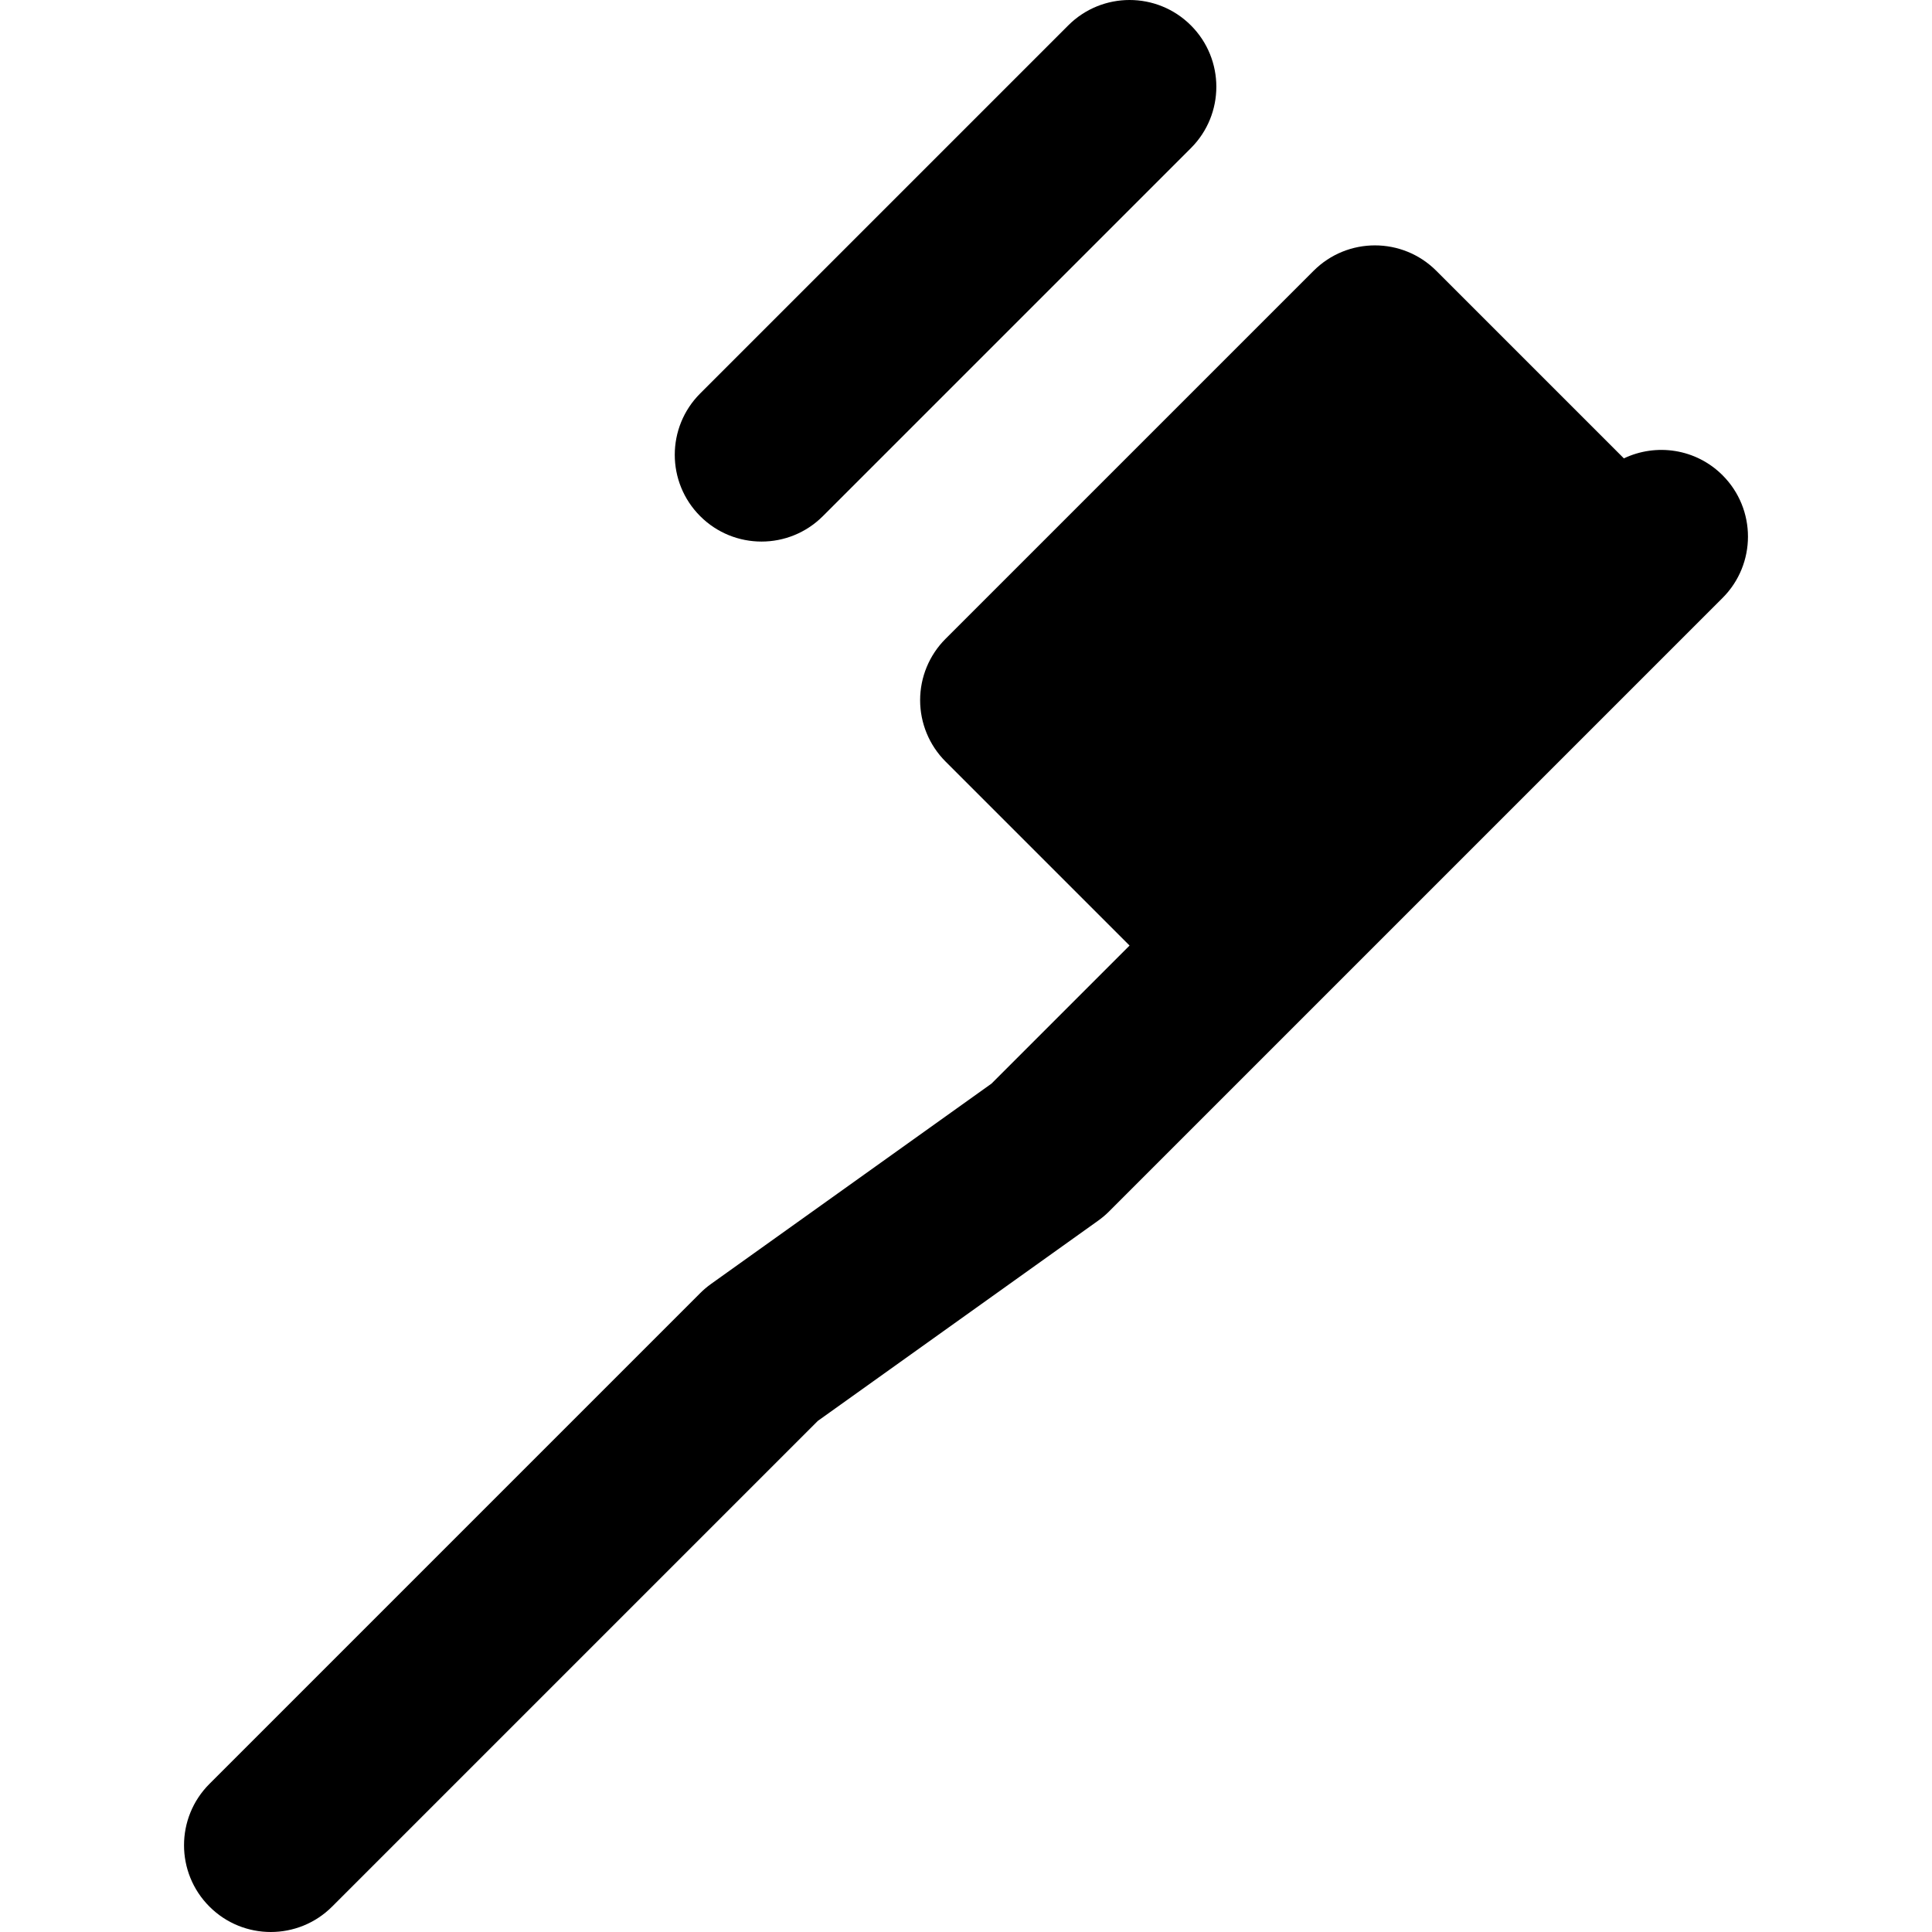
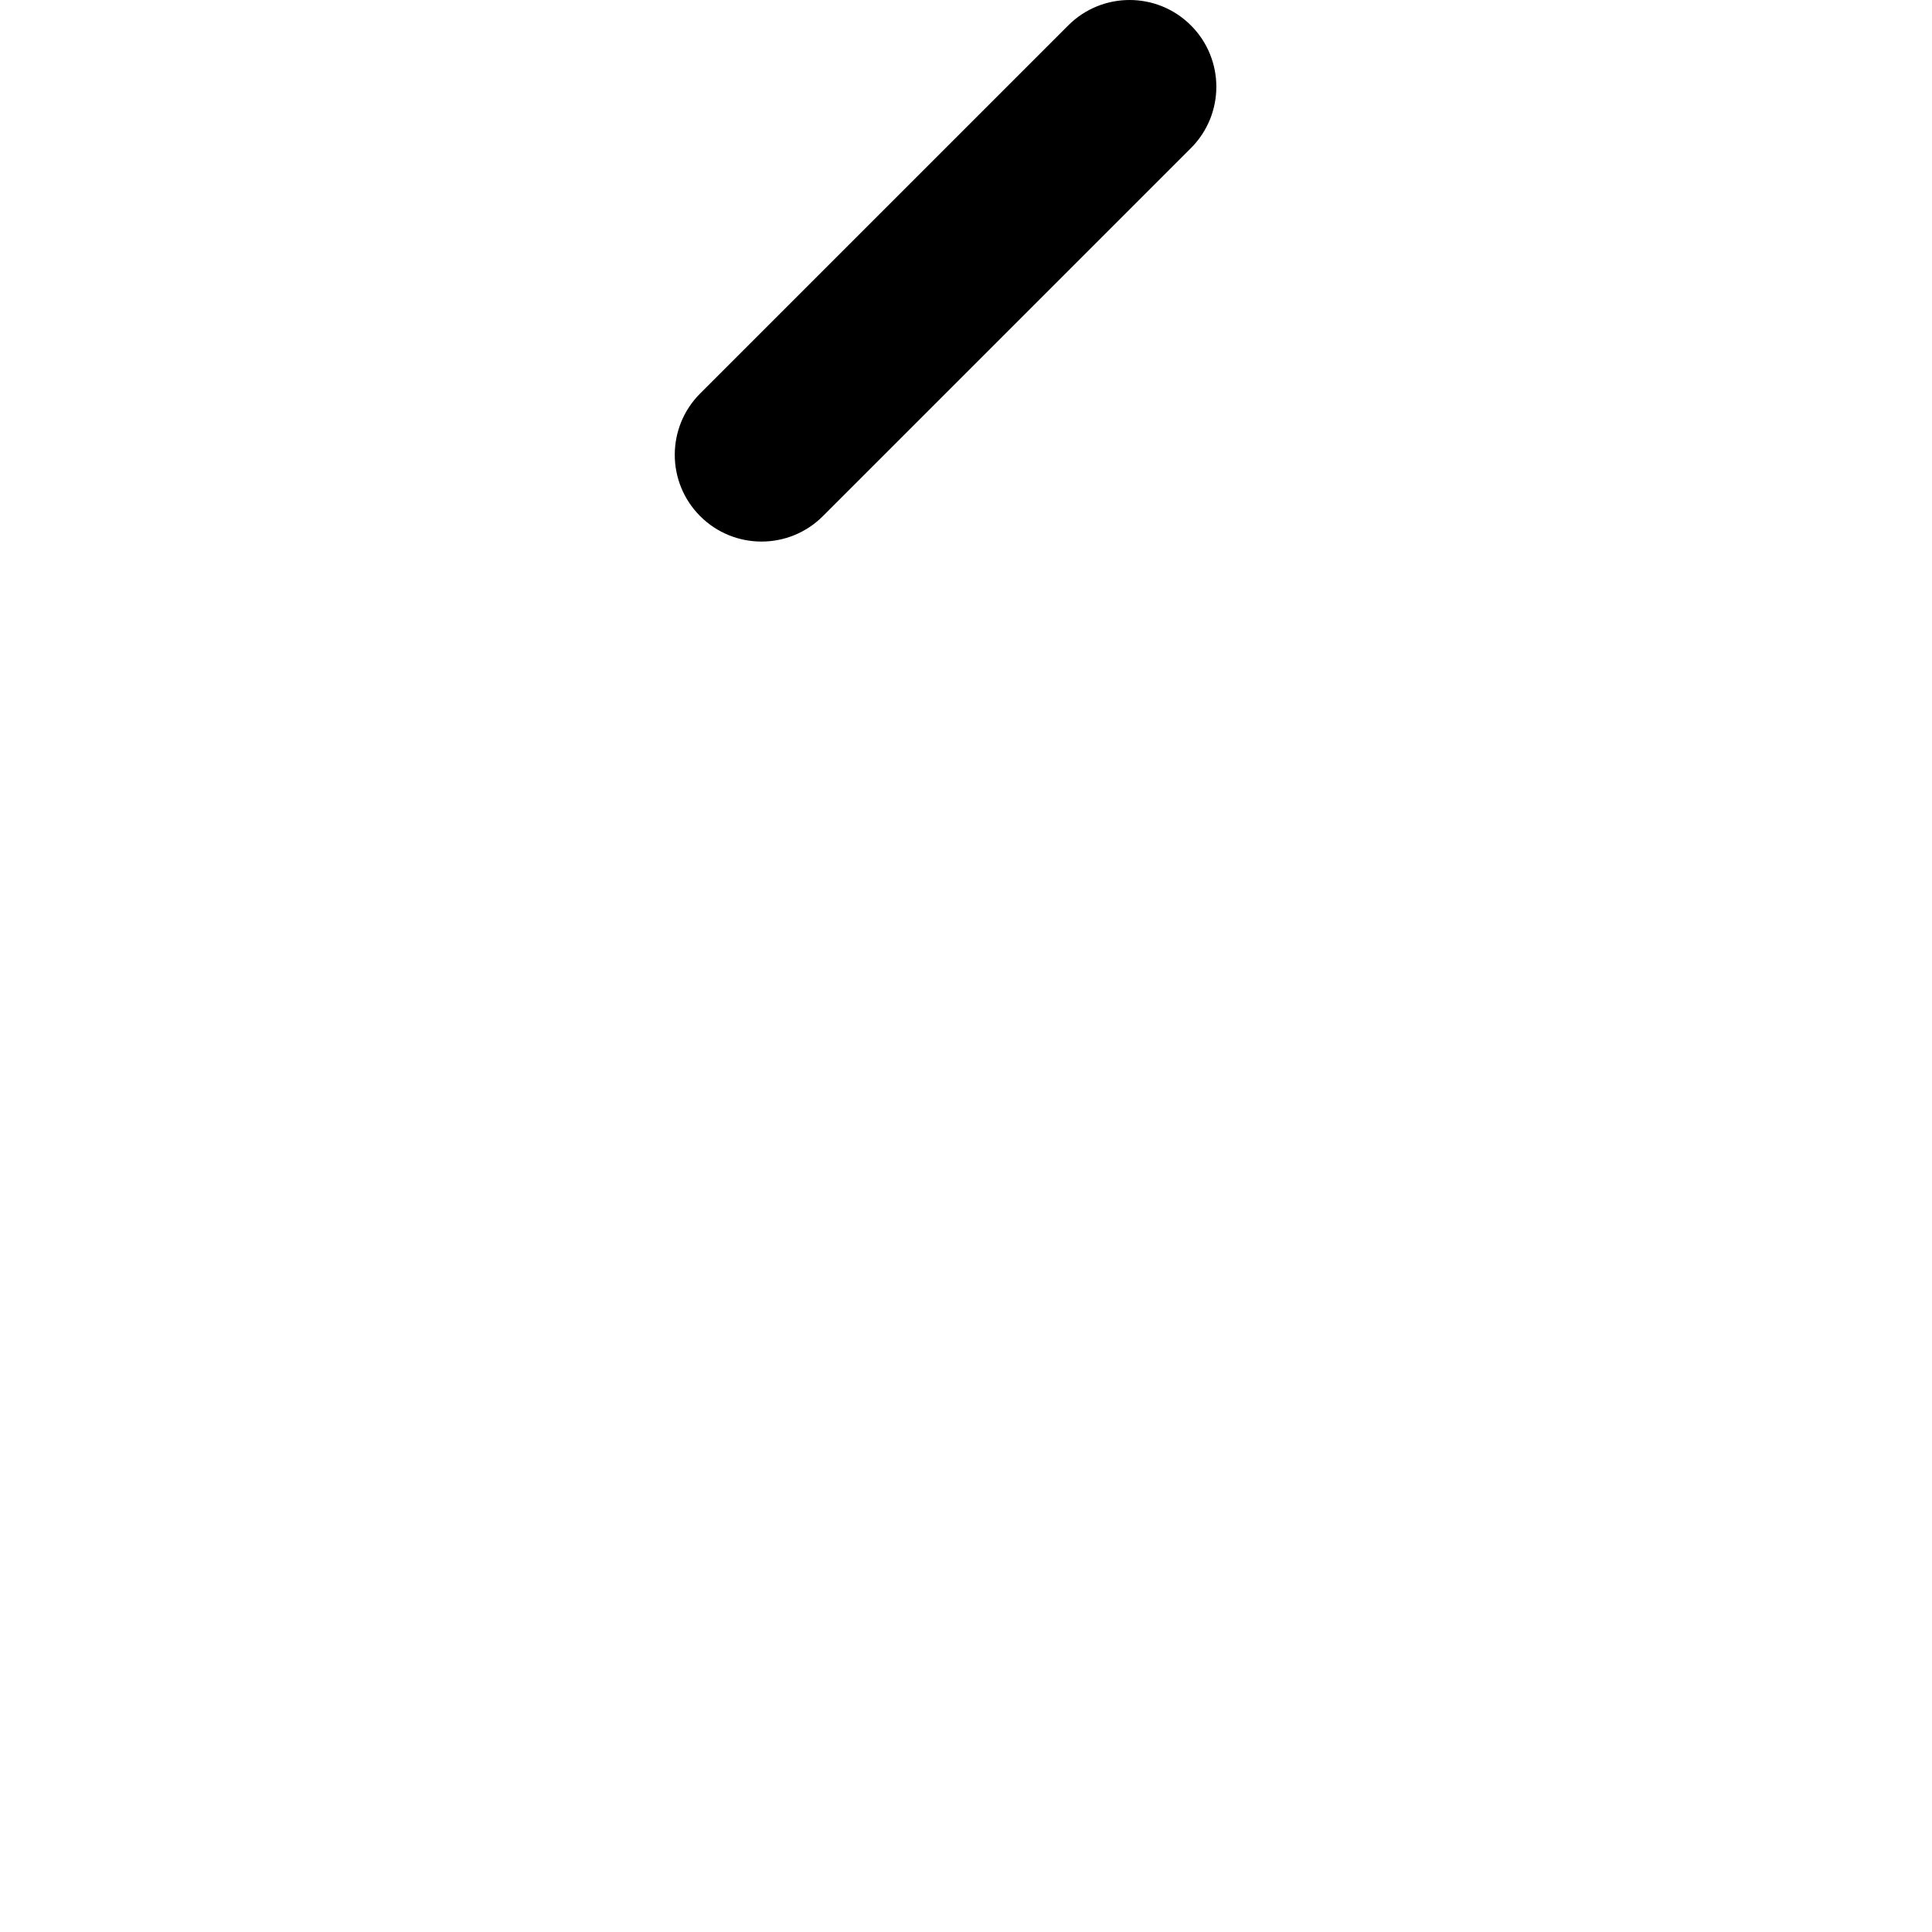
<svg xmlns="http://www.w3.org/2000/svg" fill="#000000" height="800px" width="800px" version="1.1" id="Layer_1" viewBox="0 0 512.001 512.001" xml:space="preserve">
  <g>
    <g>
-       <path d="M456.497,125.949c-7.073-7.075-17.604-8.549-26.149-4.474l-49.716-49.714c-8.977-8.977-23.534-8.977-32.513,0    l-97.543,97.538c-4.311,4.311-6.733,10.16-6.733,16.257c0,6.099,2.422,11.946,6.733,16.256l48.771,48.77l-36.585,36.585    l-74.317,53.081c-1.03,0.736-1.999,1.557-2.894,2.452L55.501,472.754c-8.975,8.979-8.975,23.536,0.003,32.514    c4.489,4.489,10.373,6.733,16.256,6.733c5.882,0,11.768-2.245,16.256-6.733l128.705-128.705l74.317-53.083    c1.03-0.736,1.999-1.556,2.894-2.452l162.565-162.565C465.475,149.485,465.475,134.927,456.497,125.949z" />
-     </g>
+       </g>
  </g>
  <g>
    <g>
      <path d="M315.608,6.734c-8.975-8.978-23.533-8.978-32.513-0.002l-97.541,97.54c-8.978,8.977-8.978,23.534,0,32.513    c4.489,4.491,10.373,6.735,16.257,6.735c5.882,0,11.768-2.245,16.256-6.735l97.541-97.538    C324.587,30.27,324.587,15.711,315.608,6.734z" />
    </g>
  </g>
</svg>